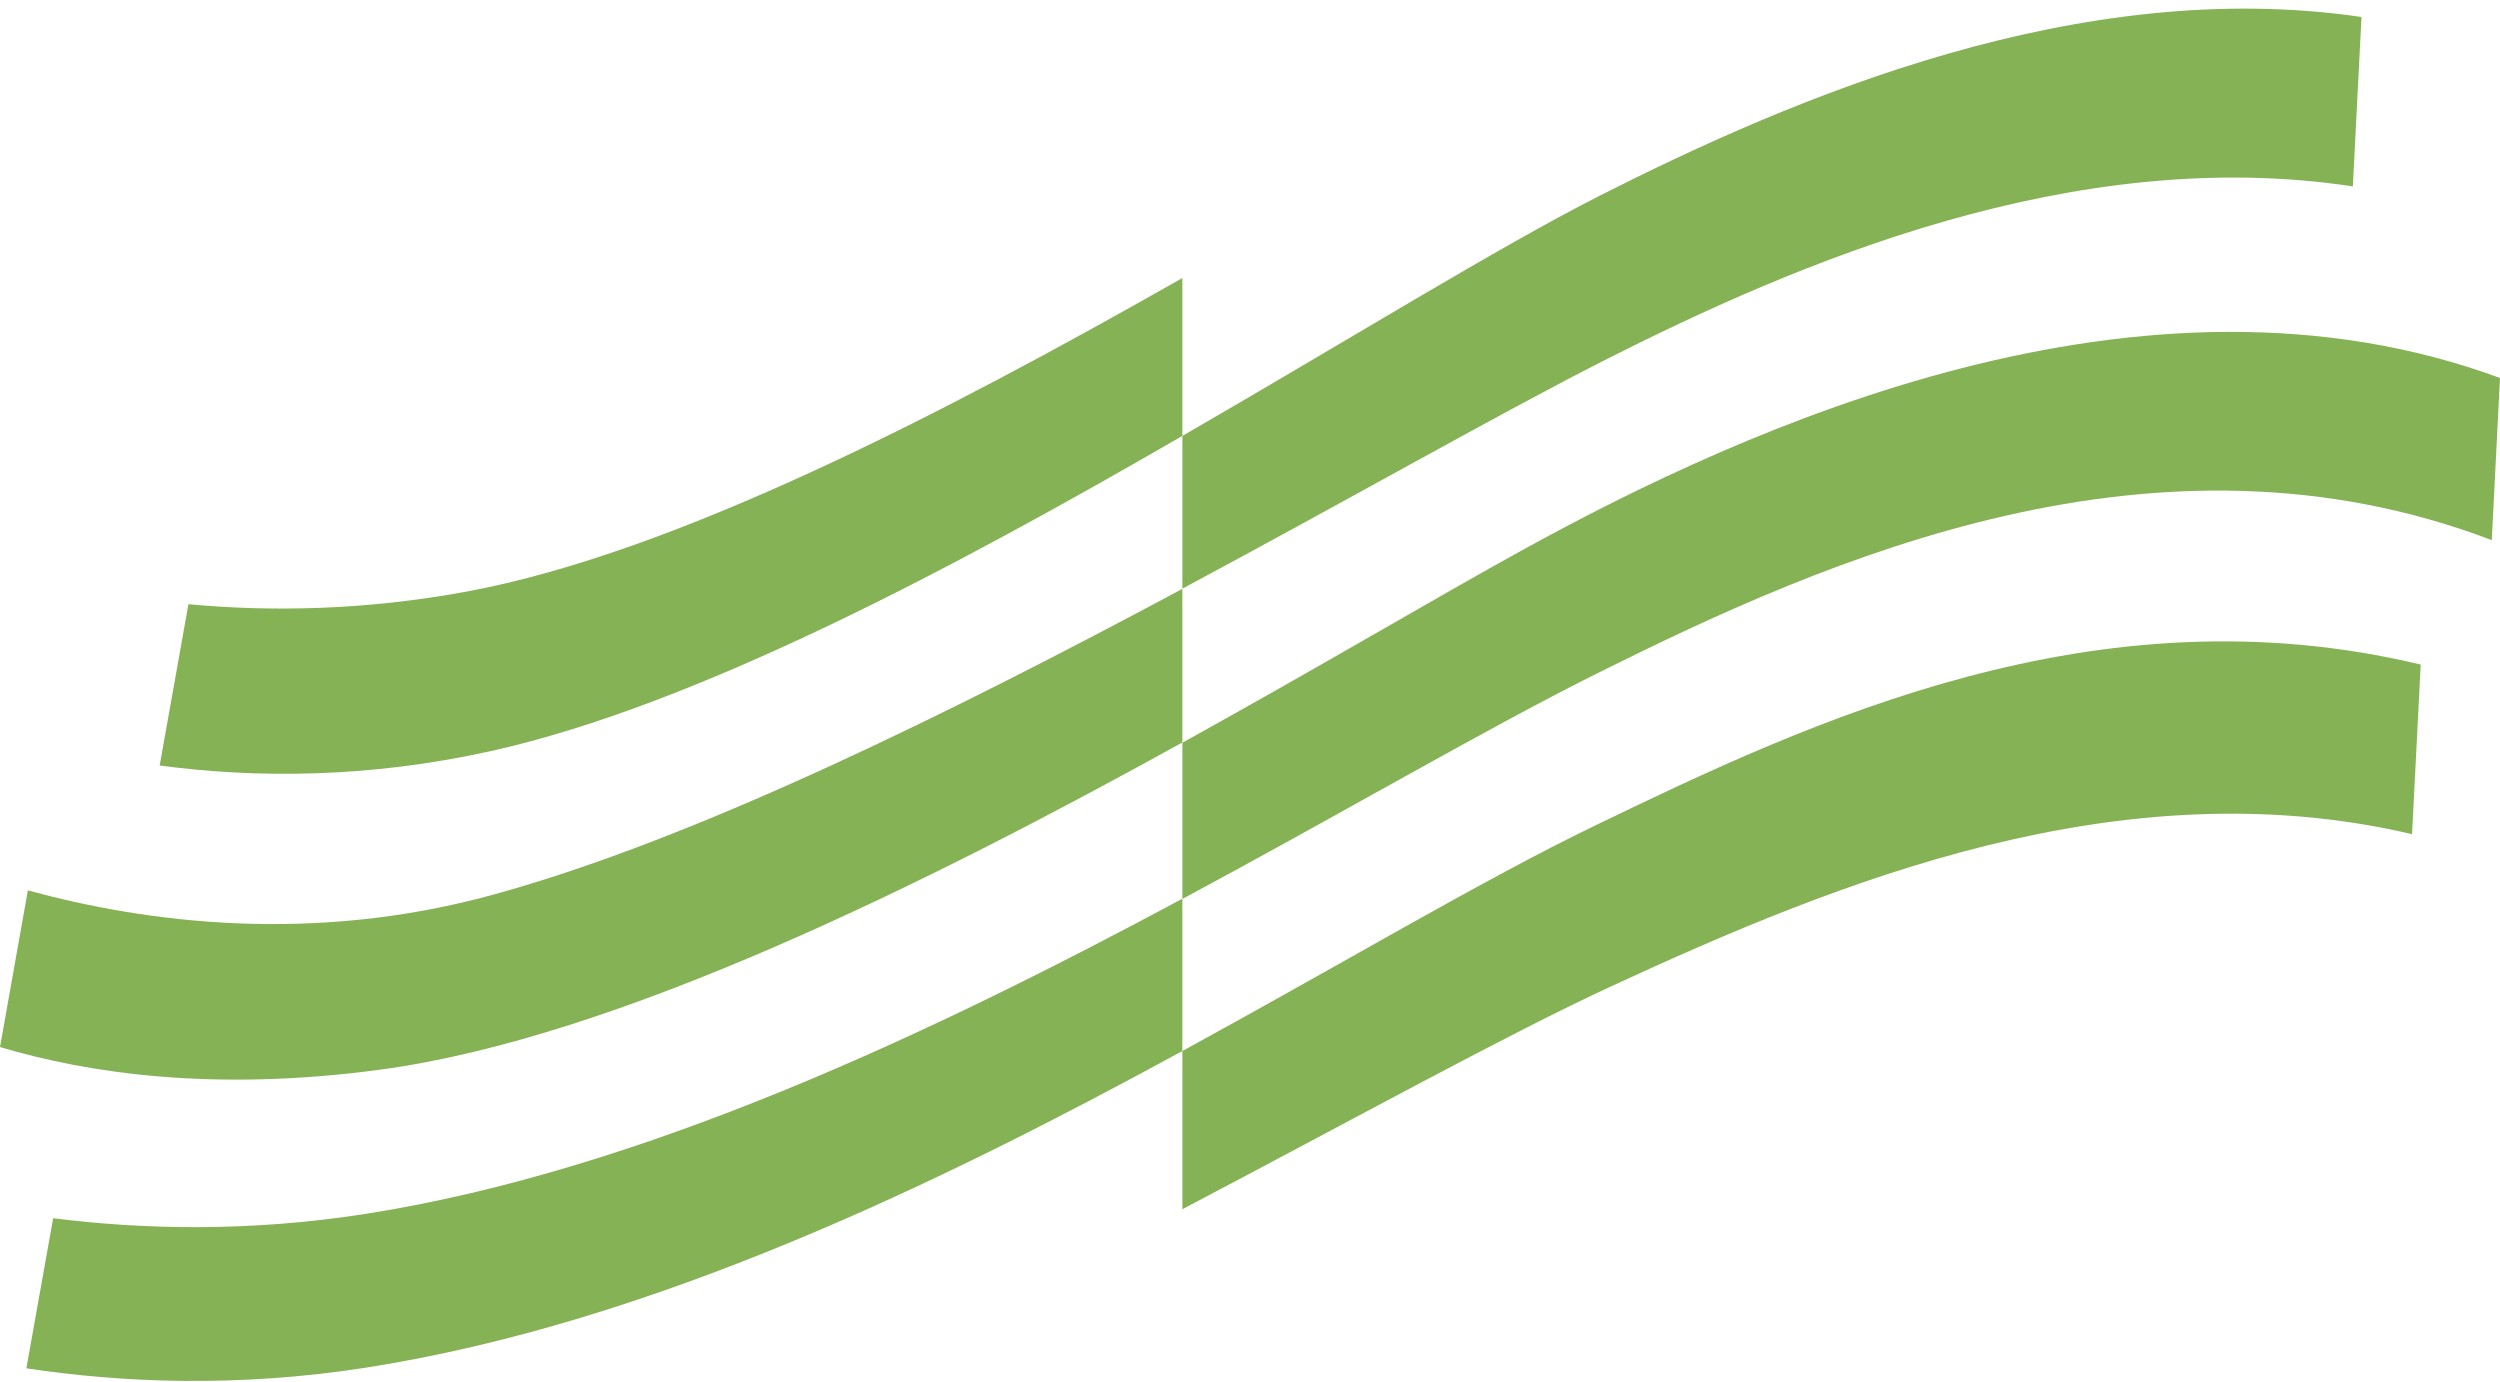
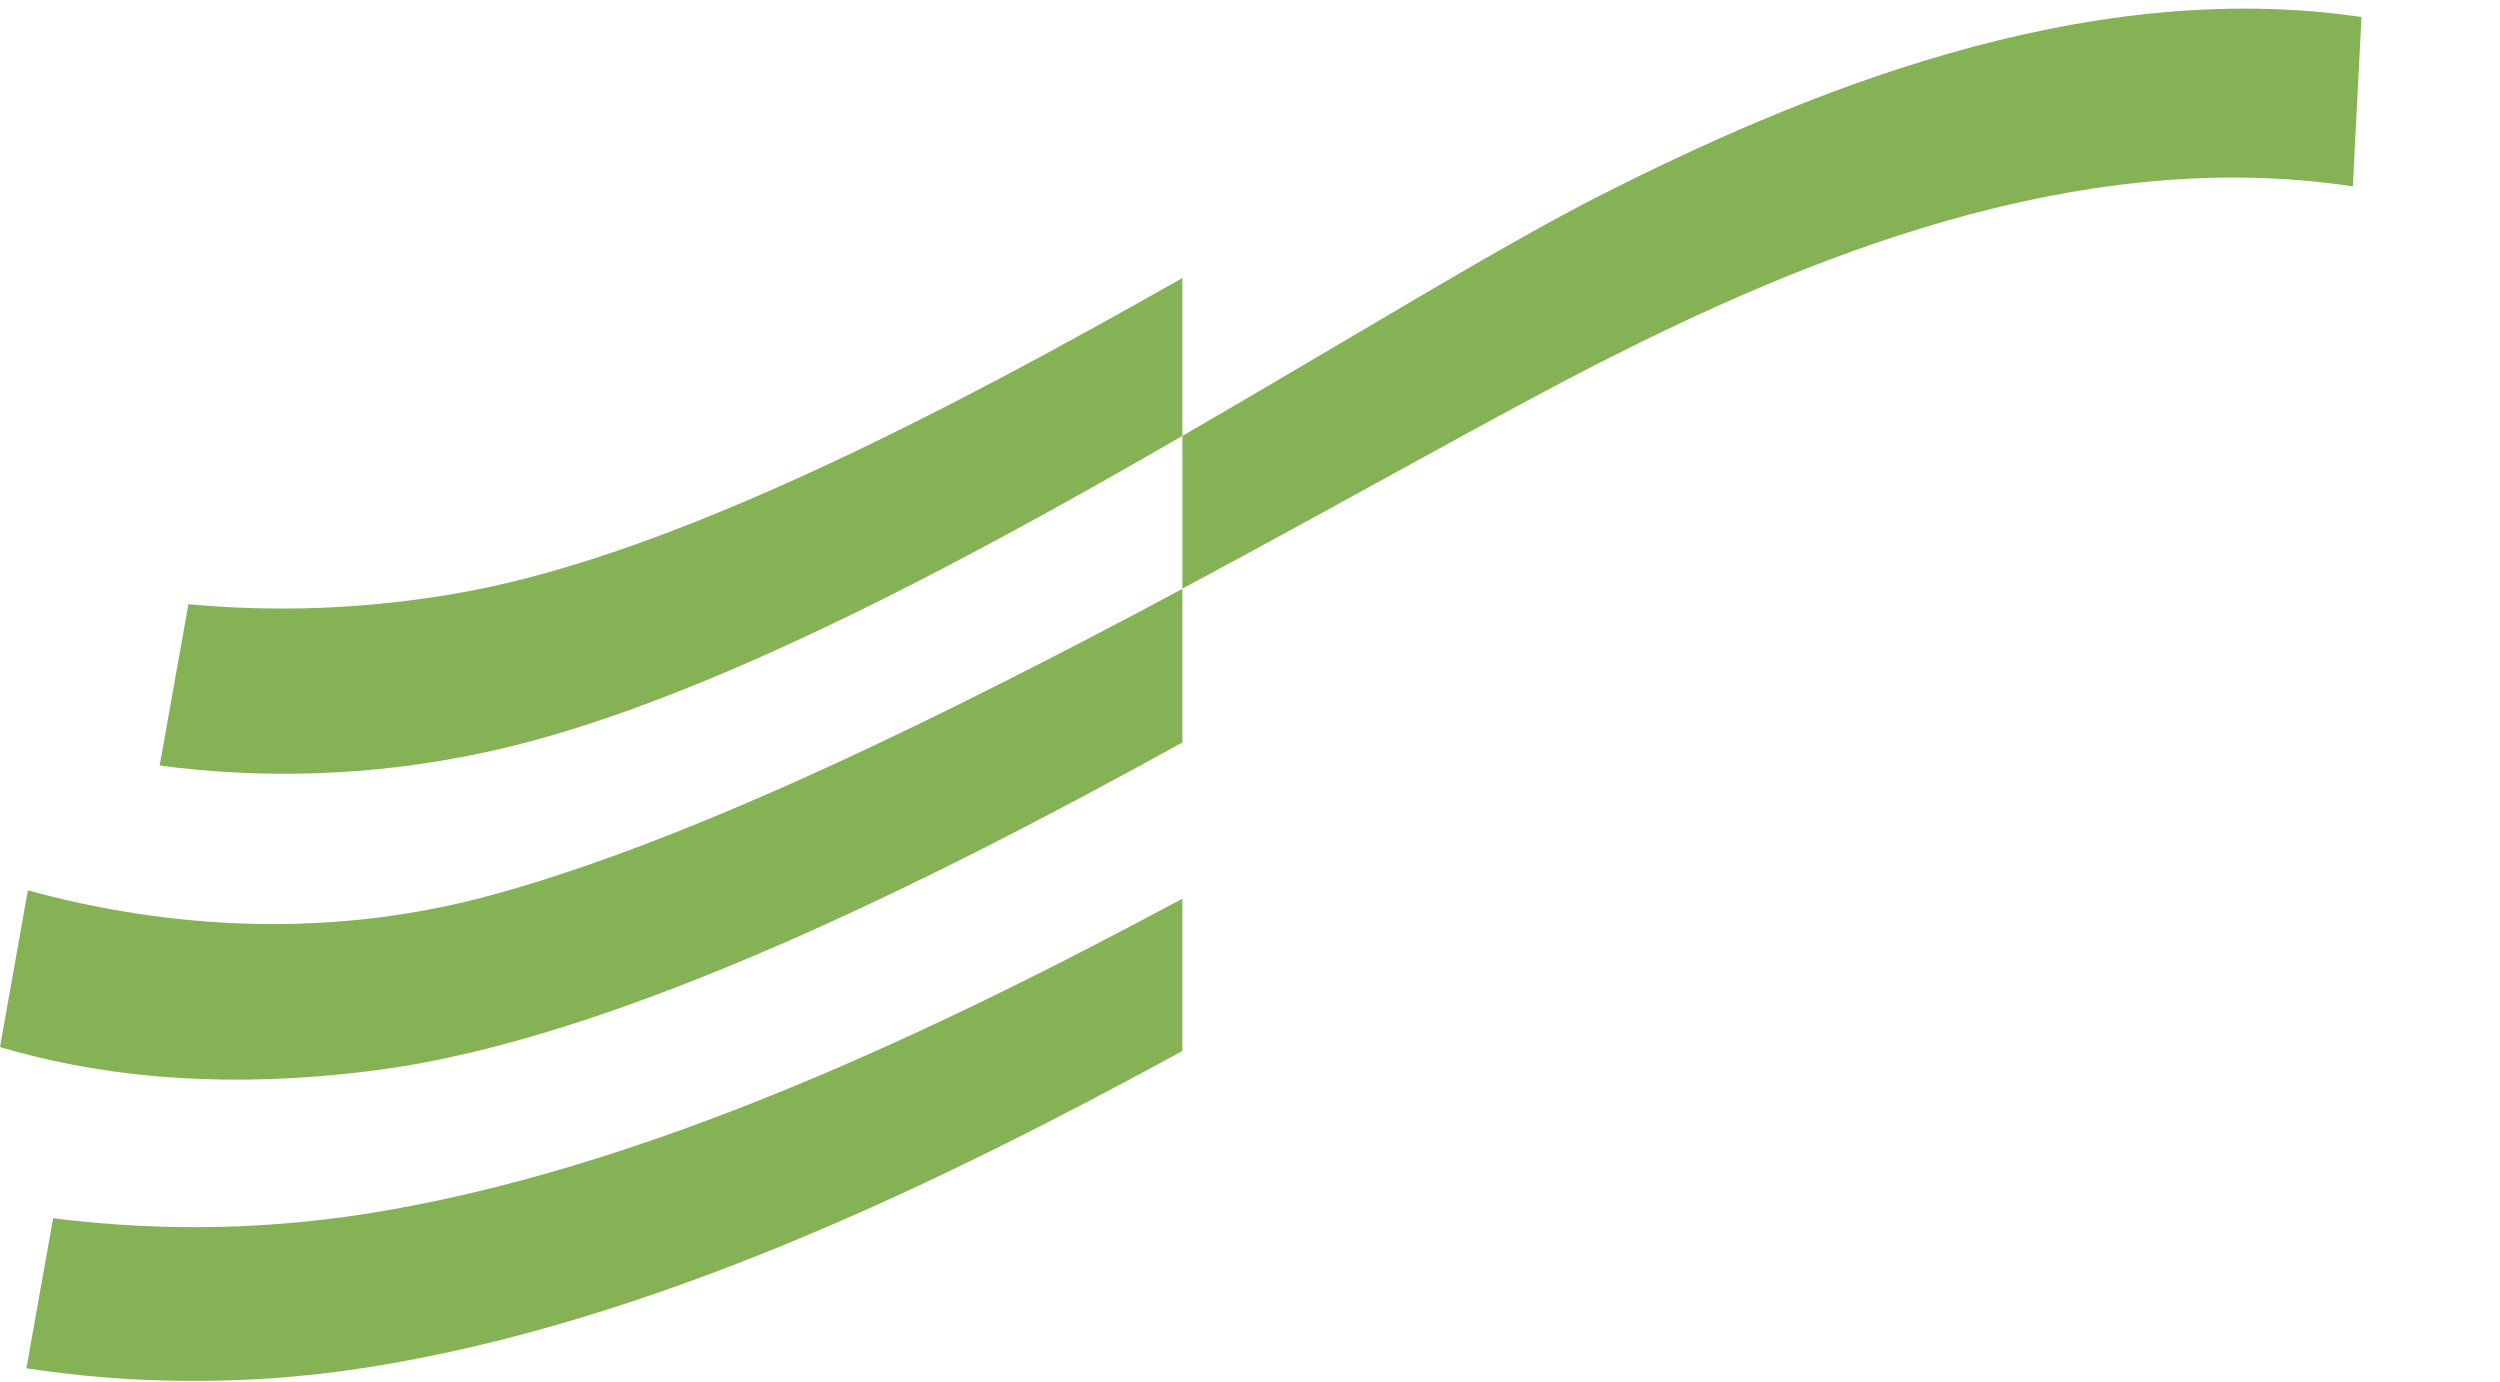
<svg xmlns="http://www.w3.org/2000/svg" width="123" height="68" viewBox="0 0 123 68" fill="none">
  <path d="M116.186 0.836L115.76 9.171C102.046 7.088 88.428 12.907 78.797 17.798C73.8 20.335 66.38 24.567 58.173 28.961V21.447C66.337 16.729 73.715 12.162 78.69 9.636C88.322 4.755 102.323 -1.204 116.186 0.836Z" fill="#86B256" />
-   <path d="M123 18.586L122.596 26.576C106.118 20.292 89.906 27.493 78.712 33.064C73.194 35.806 66.103 39.974 58.173 44.228V36.541C64.87 32.837 70.781 29.329 74.906 27.061C85.983 20.961 105.448 12.119 123 18.597V18.586Z" fill="#86B256" />
  <path d="M58.172 44.217V51.71C46.17 58.252 32.095 65.086 17.998 67.289C11.705 68.271 6.017 68.034 1.297 67.321L2.615 59.937C7.059 60.498 12.279 60.617 17.998 59.721C31.669 57.572 45.936 50.781 58.172 44.217Z" fill="#86B256" />
  <path d="M58.172 13.684V21.447C46.967 27.925 34.264 34.705 24.164 36.95C18.083 38.3 12.544 38.289 7.856 37.663L9.27 29.728C13.342 30.105 17.977 30.03 22.984 29.101C33.264 27.191 46.553 20.281 58.162 13.684H58.172Z" fill="#86B256" />
  <path d="M58.172 28.972V36.529C45.649 43.45 30.362 51.061 18.71 52.627C10.546 53.728 4.337 52.81 0 51.515L1.371 43.806C7.208 45.404 15.372 46.462 24.249 44.022C34.306 41.269 46.978 34.964 58.172 28.972Z" fill="#86B256" />
-   <path d="M119.099 32.697L118.673 41.042C104.375 37.684 90.438 43.363 79.254 48.535C74.204 50.867 66.614 55.056 58.173 59.493V51.709C66.008 47.434 72.95 43.288 78.446 40.632C89.077 35.493 103.12 28.864 119.099 32.697Z" fill="#86B256" />
</svg>